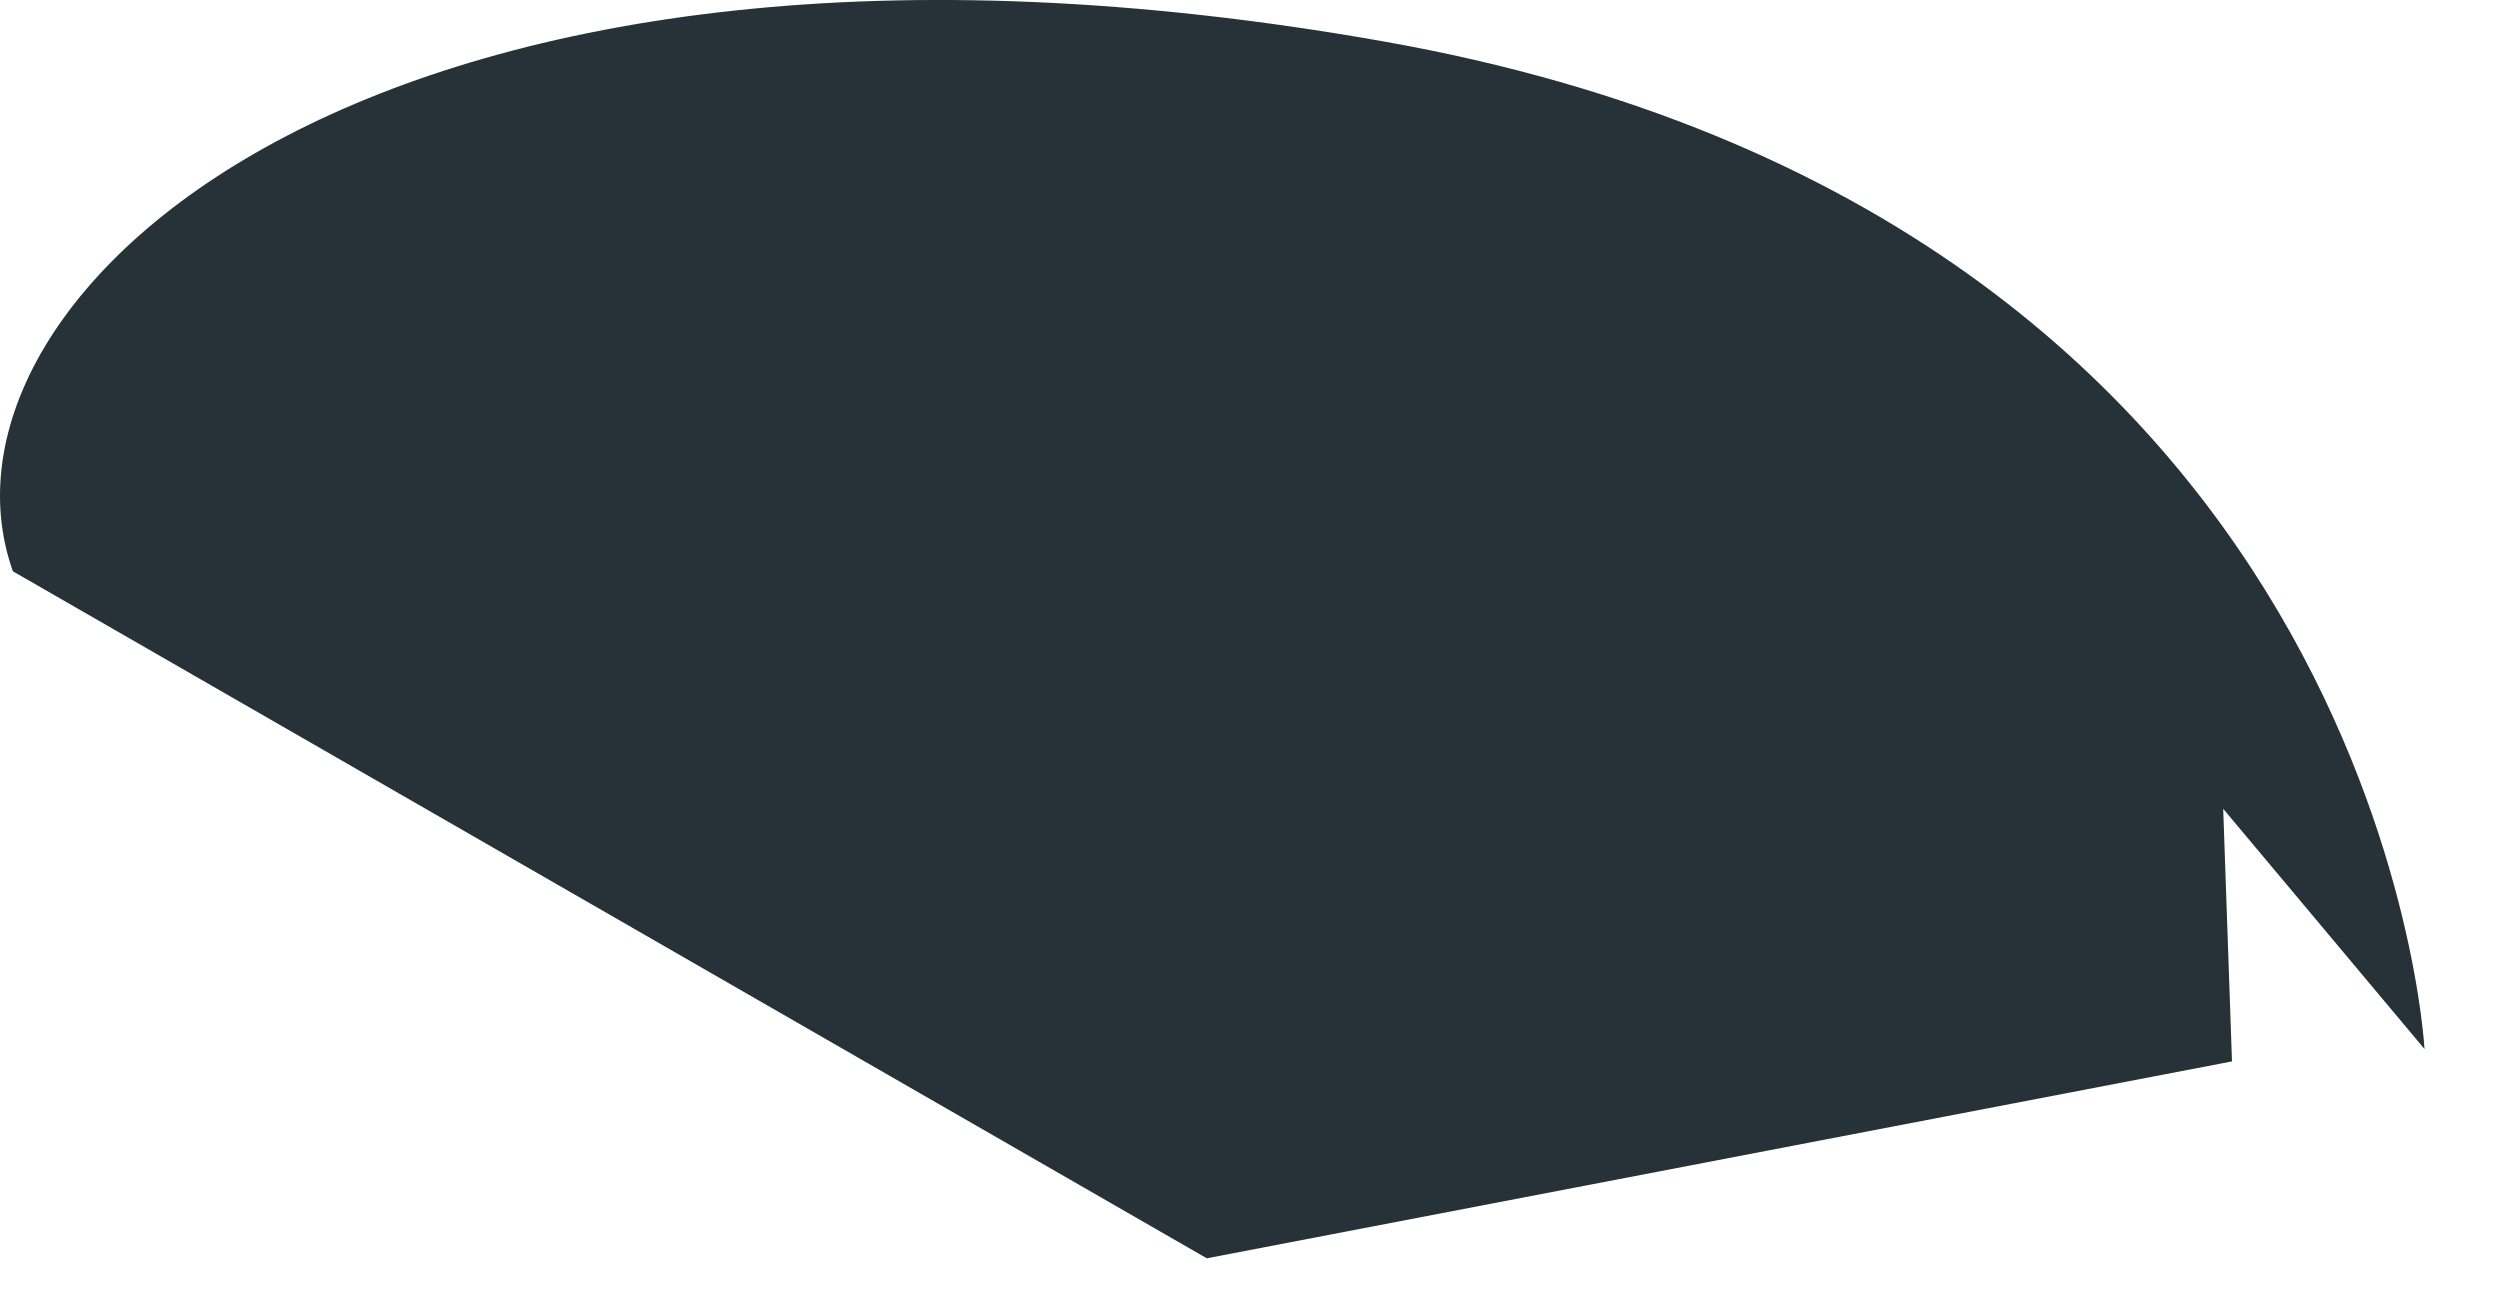
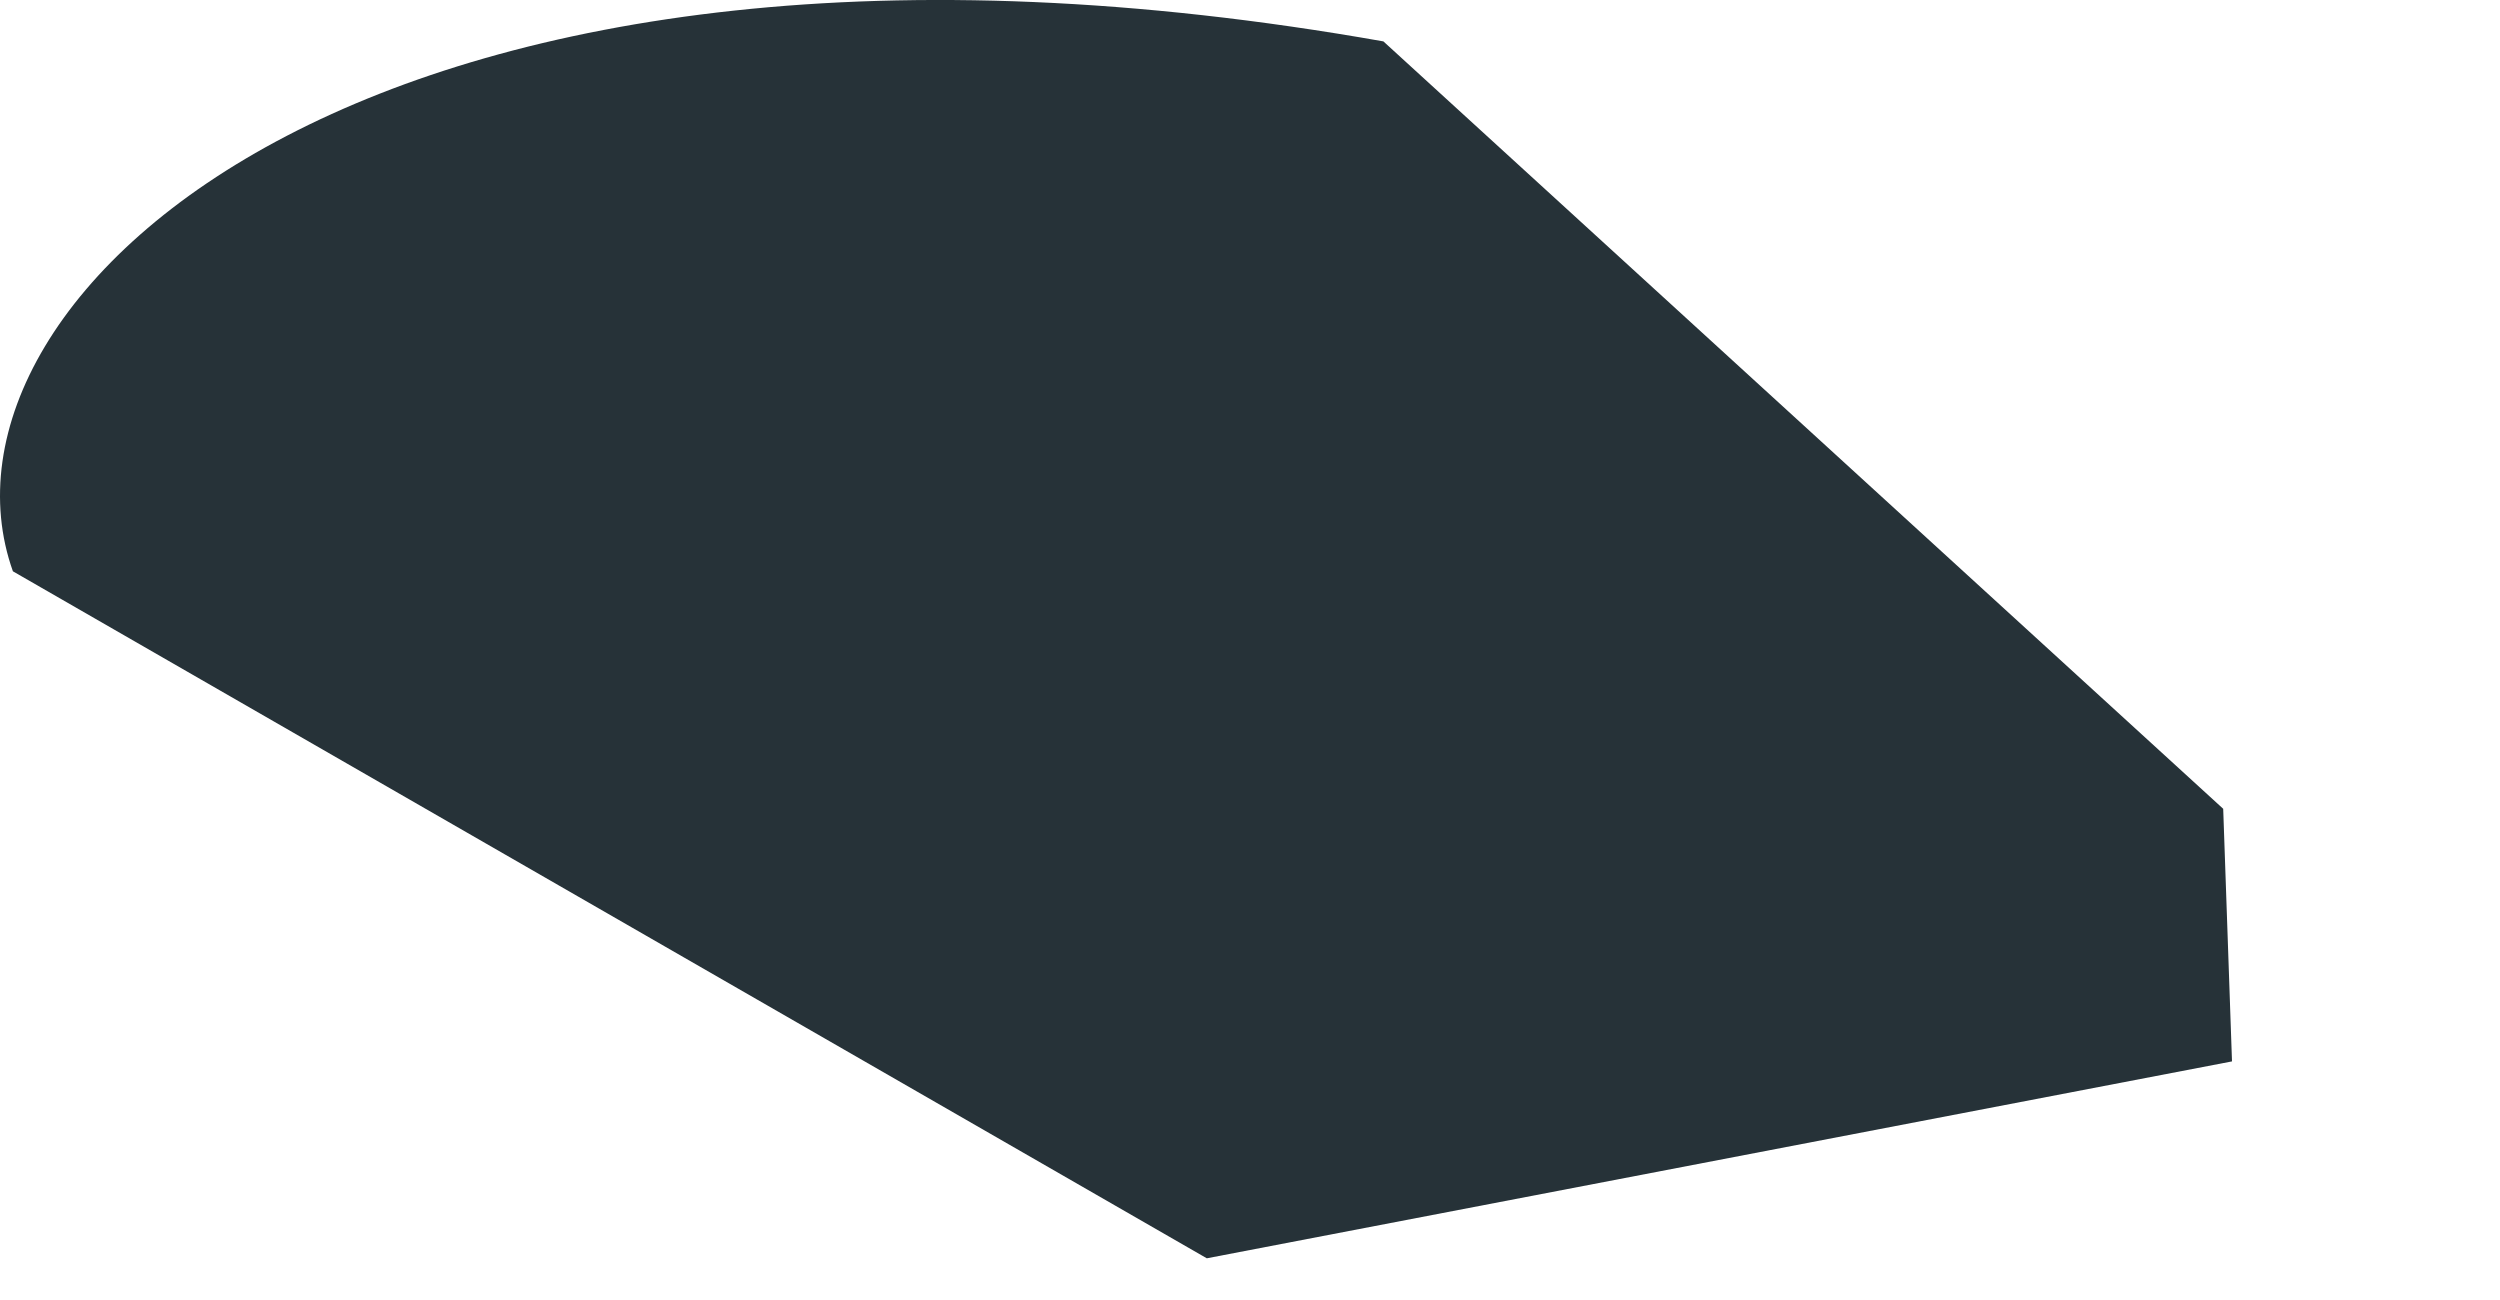
<svg xmlns="http://www.w3.org/2000/svg" fill="none" height="100%" overflow="visible" preserveAspectRatio="none" style="display: block;" viewBox="0 0 25 13" width="100%">
-   <path d="M0.129 5.713C-0.86 2.931 3.855 -1.352 13.834 0.414C23.813 2.18 24.245 10.49 24.245 10.49L22.232 8.088L22.32 10.614L12.068 12.583L0.129 5.713Z" fill="#263238" id="Vector" />
+   <path d="M0.129 5.713C-0.86 2.931 3.855 -1.352 13.834 0.414L22.232 8.088L22.32 10.614L12.068 12.583L0.129 5.713Z" fill="#263238" id="Vector" />
</svg>